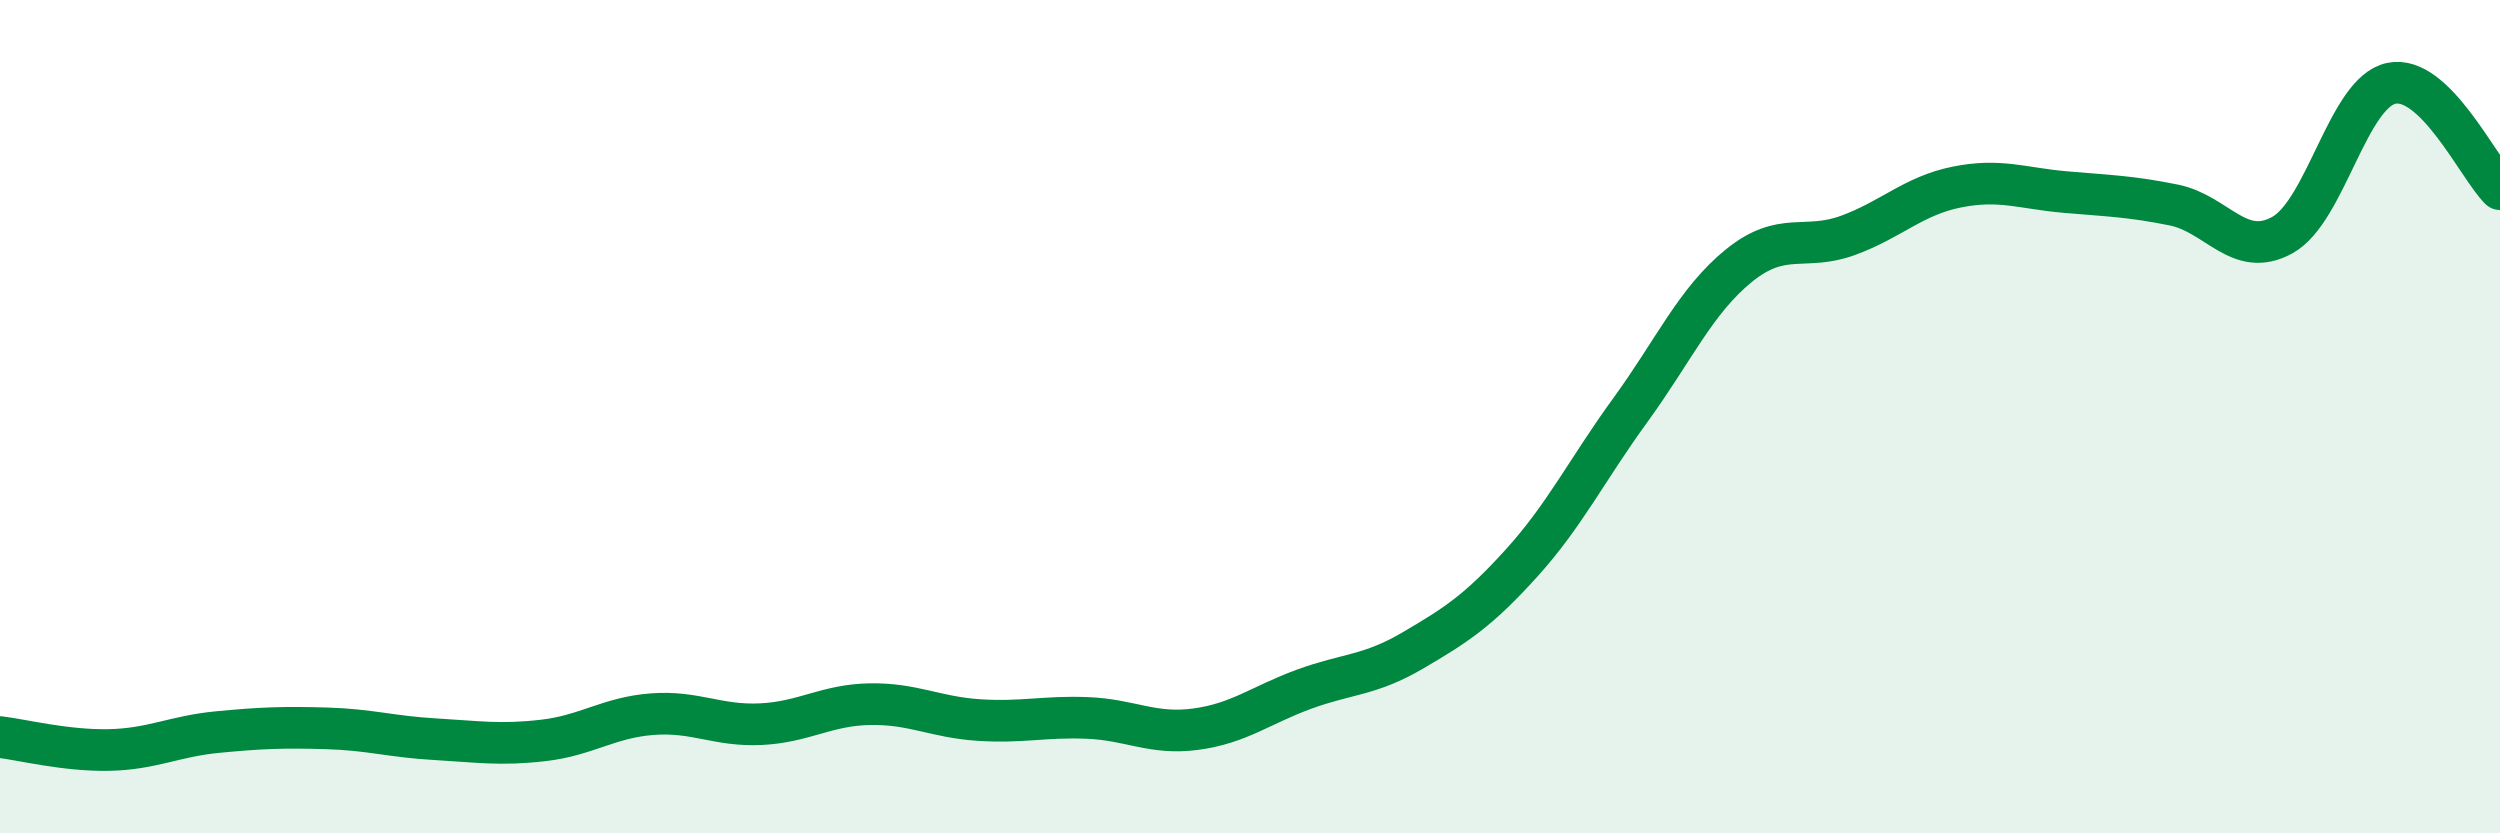
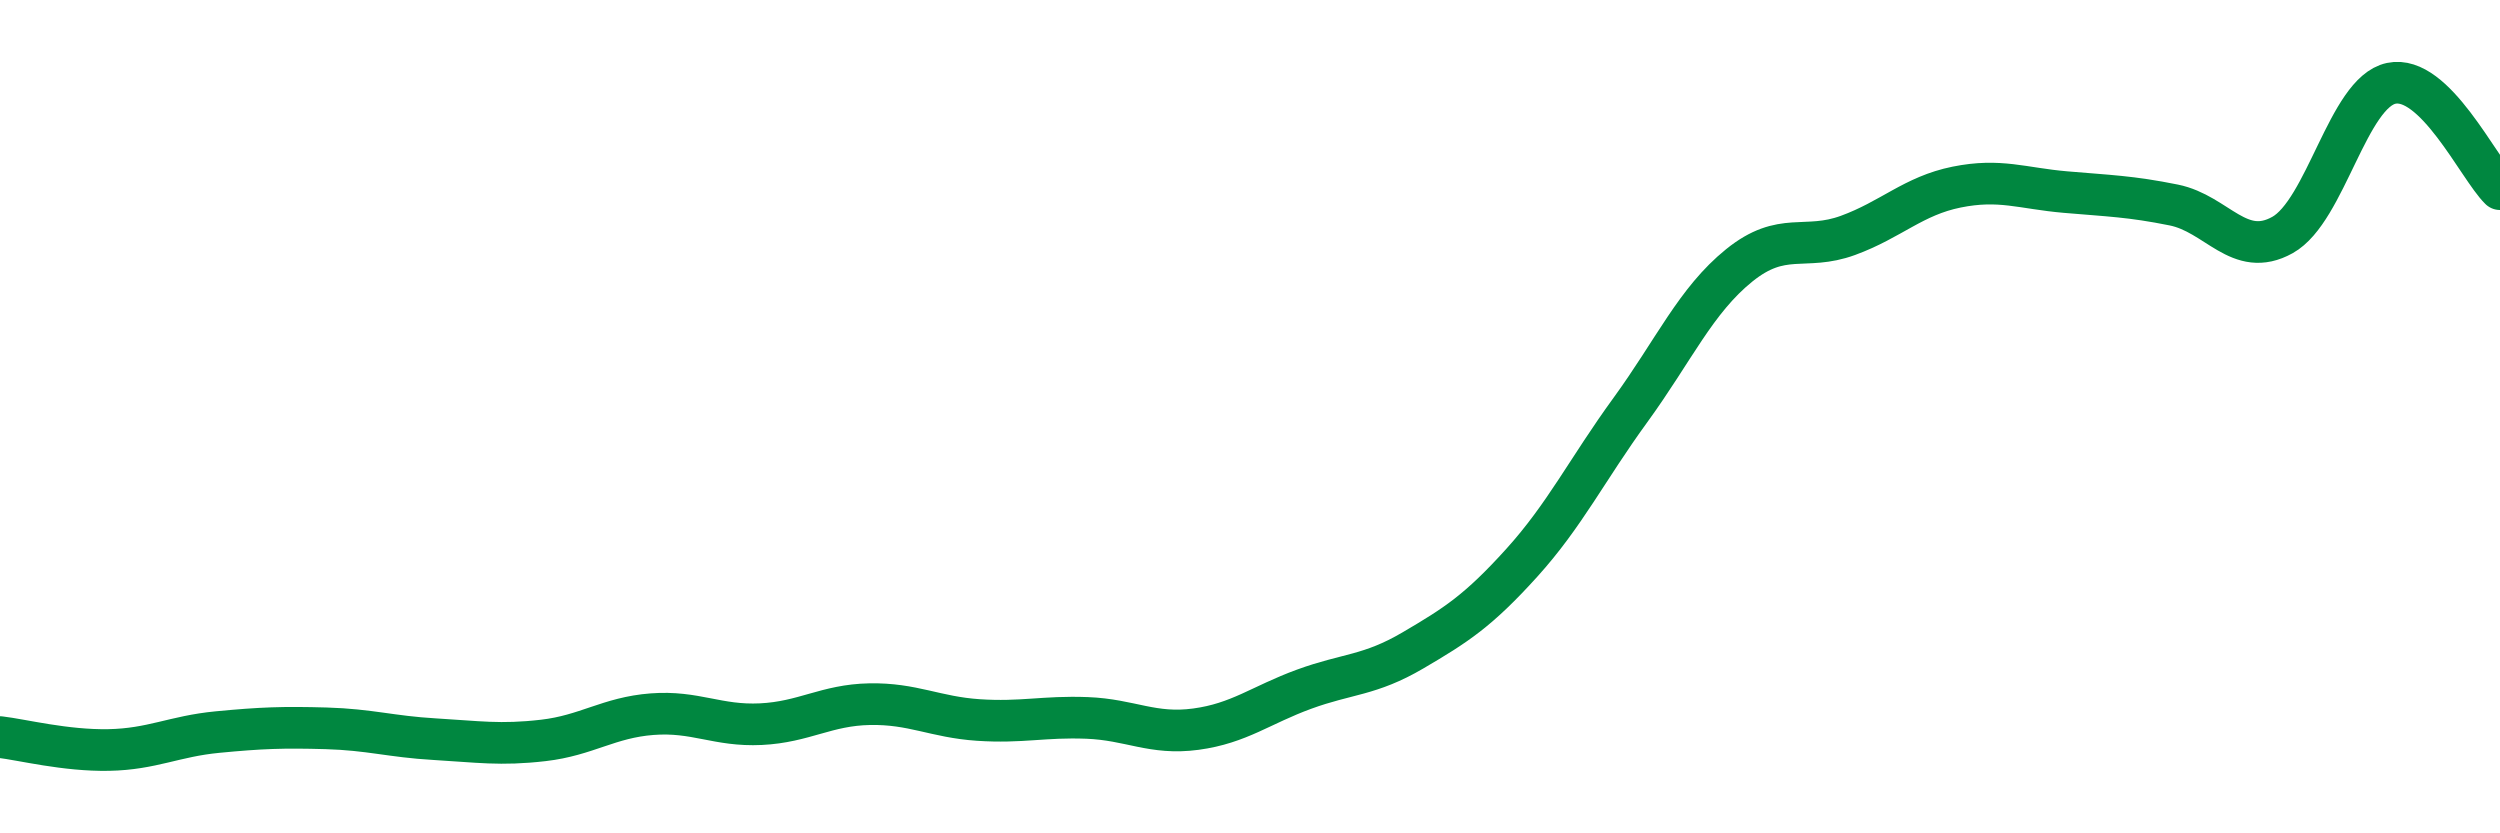
<svg xmlns="http://www.w3.org/2000/svg" width="60" height="20" viewBox="0 0 60 20">
-   <path d="M 0,17.69 C 0.52,17.75 1.57,18.02 2.61,18 C 3.65,17.98 4.18,17.67 5.22,17.57 C 6.26,17.47 6.79,17.45 7.83,17.48 C 8.87,17.51 9.39,17.68 10.43,17.74 C 11.47,17.8 12,17.89 13.04,17.77 C 14.08,17.65 14.61,17.22 15.65,17.14 C 16.69,17.06 17.22,17.43 18.26,17.38 C 19.3,17.33 19.83,16.92 20.87,16.9 C 21.91,16.88 22.44,17.21 23.48,17.28 C 24.52,17.35 25.05,17.19 26.09,17.23 C 27.13,17.27 27.66,17.64 28.7,17.5 C 29.74,17.36 30.26,16.92 31.3,16.54 C 32.34,16.16 32.87,16.22 33.91,15.61 C 34.95,15 35.48,14.66 36.52,13.51 C 37.56,12.36 38.09,11.27 39.13,9.84 C 40.17,8.41 40.7,7.21 41.74,6.37 C 42.78,5.53 43.31,6.03 44.35,5.65 C 45.39,5.27 45.92,4.7 46.96,4.49 C 48,4.28 48.53,4.52 49.57,4.61 C 50.61,4.7 51.13,4.71 52.17,4.92 C 53.21,5.13 53.74,6.22 54.78,5.64 C 55.82,5.06 56.35,2.22 57.39,2 C 58.43,1.78 59.48,4.03 60,4.54L60 20L0 20Z" fill="#008740" opacity="0.1" stroke-linecap="round" stroke-linejoin="round" />
  <path d="M 0,17.69 C 0.52,17.75 1.57,18.02 2.61,18 C 3.65,17.98 4.18,17.67 5.22,17.57 C 6.26,17.47 6.79,17.45 7.83,17.48 C 8.87,17.51 9.39,17.68 10.43,17.74 C 11.47,17.8 12,17.89 13.04,17.77 C 14.08,17.65 14.61,17.22 15.65,17.14 C 16.69,17.06 17.22,17.43 18.26,17.38 C 19.3,17.33 19.83,16.92 20.87,16.9 C 21.91,16.88 22.44,17.21 23.48,17.28 C 24.52,17.35 25.05,17.19 26.09,17.23 C 27.13,17.27 27.66,17.64 28.7,17.5 C 29.74,17.36 30.26,16.92 31.3,16.54 C 32.34,16.16 32.87,16.22 33.91,15.61 C 34.95,15 35.48,14.66 36.52,13.51 C 37.56,12.36 38.09,11.27 39.13,9.84 C 40.17,8.41 40.7,7.21 41.74,6.37 C 42.78,5.53 43.31,6.03 44.35,5.65 C 45.39,5.27 45.92,4.7 46.96,4.49 C 48,4.28 48.53,4.52 49.57,4.61 C 50.61,4.7 51.13,4.71 52.17,4.92 C 53.21,5.13 53.74,6.22 54.78,5.64 C 55.82,5.06 56.35,2.22 57.39,2 C 58.43,1.78 59.48,4.03 60,4.54" stroke="#008740" stroke-width="1" fill="none" stroke-linecap="round" stroke-linejoin="round" />
</svg>